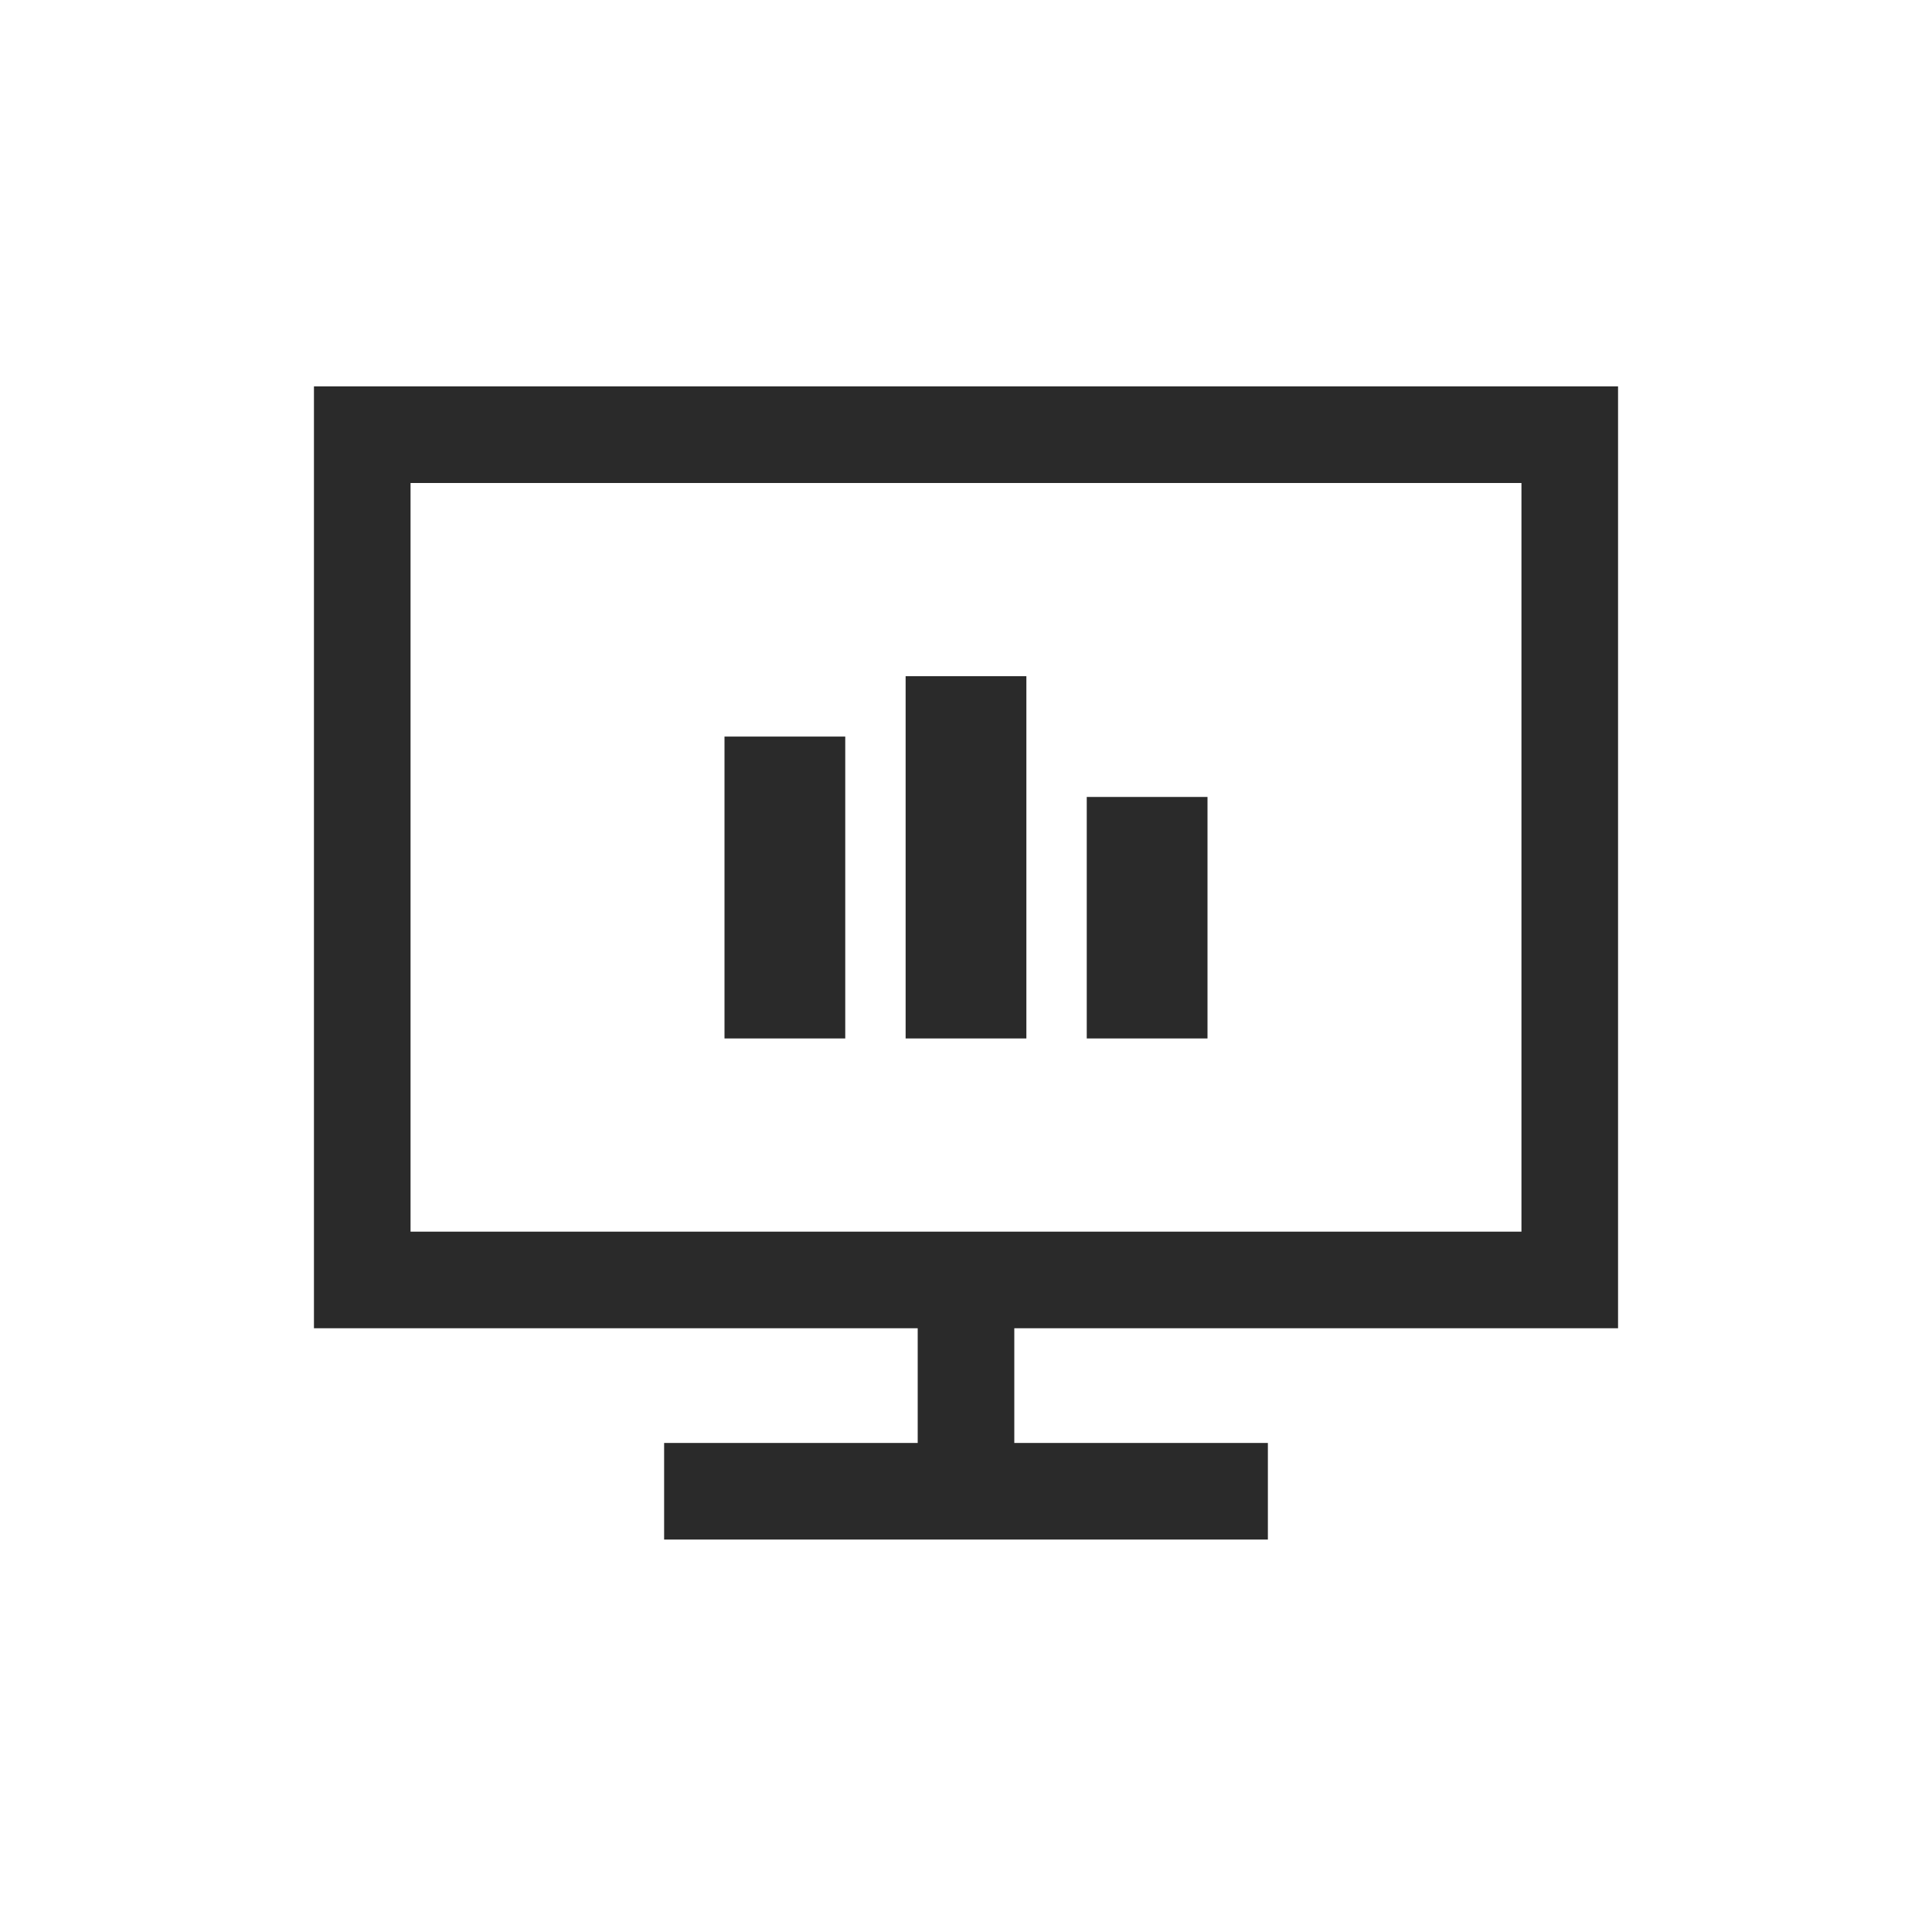
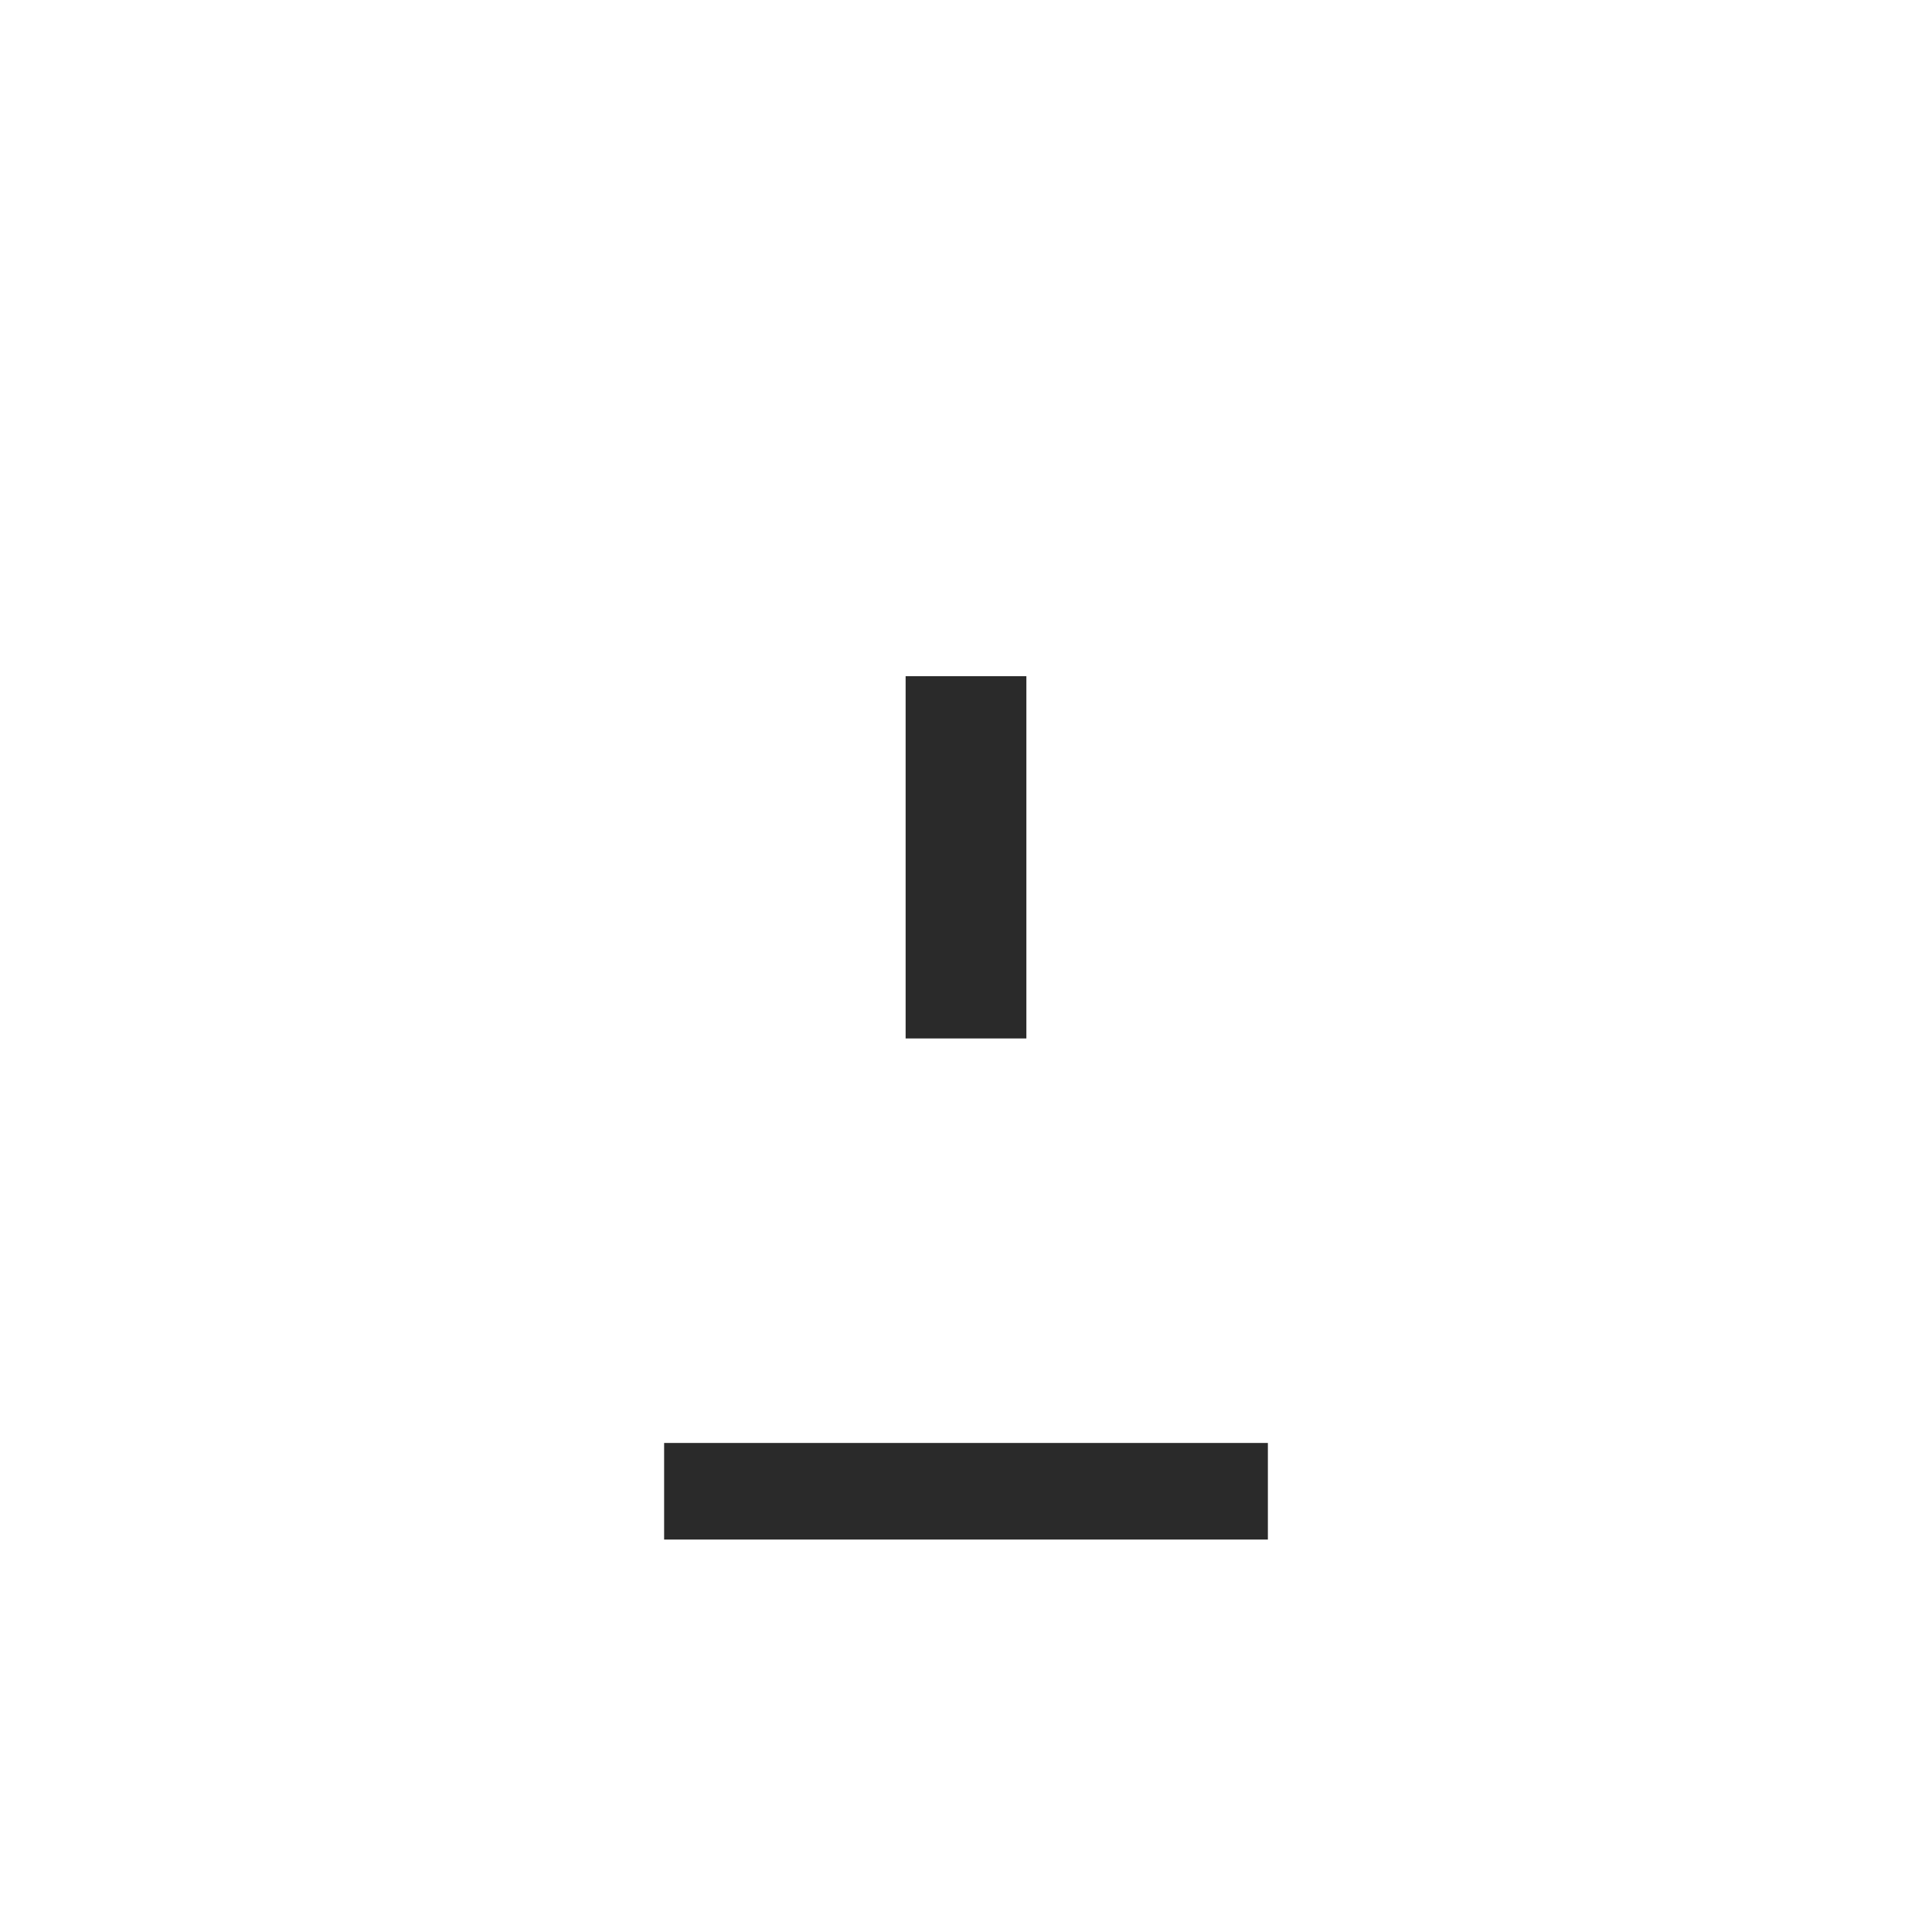
<svg xmlns="http://www.w3.org/2000/svg" width="40" height="40" viewBox="0 0 40 40" fill="none">
-   <path fill-rule="evenodd" clip-rule="evenodd" d="M32.5 9H7.5V26.5H32.5V9Z" stroke="#2A2A2A" stroke-width="2" />
-   <path d="M20 26.5V31.5" stroke="#2A2A2A" stroke-width="2" />
  <path d="M13.75 30.875H26.25" stroke="#2A2A2A" stroke-width="2" />
-   <rect width="2.5" height="5" transform="matrix(-1 0 0 1 25 16.5)" fill="#2A2A2A" />
-   <rect width="2.5" height="6.25" transform="matrix(-1 0 0 1 17.5 15.25)" fill="#2A2A2A" />
  <rect width="2.5" height="7.5" transform="matrix(-1 0 0 1 21.25 14)" fill="#2A2A2A" />
</svg>